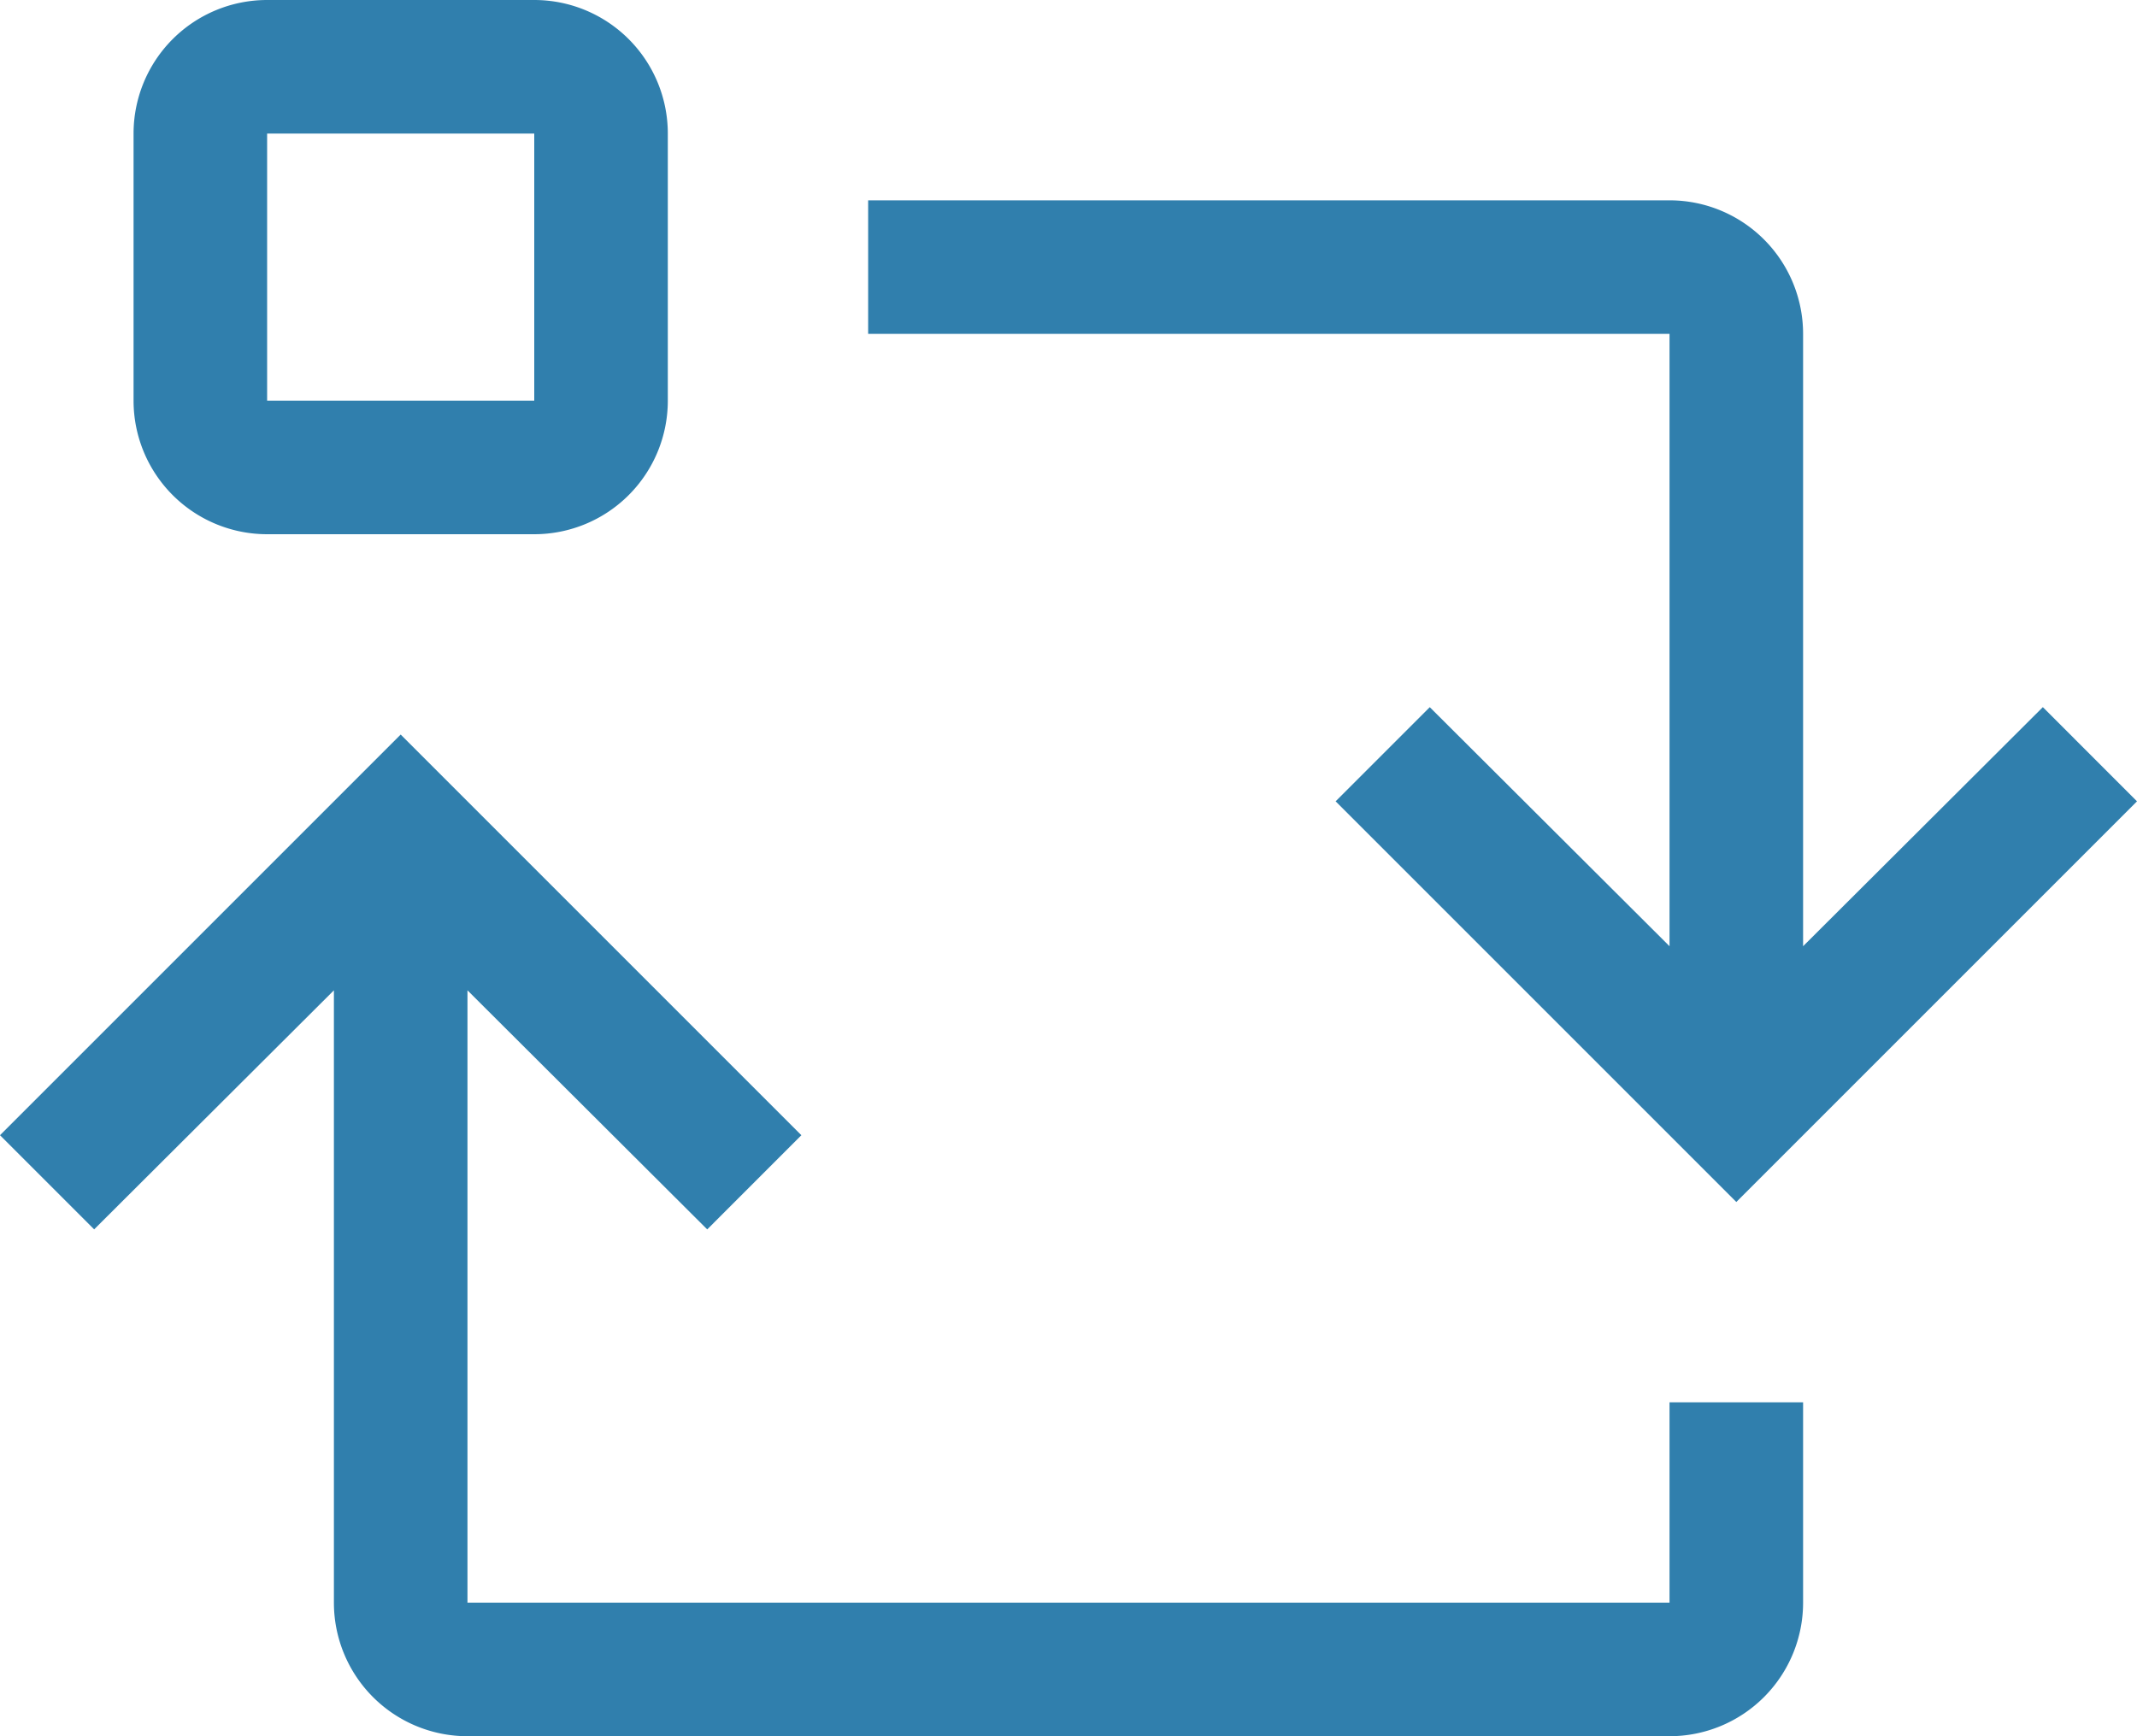
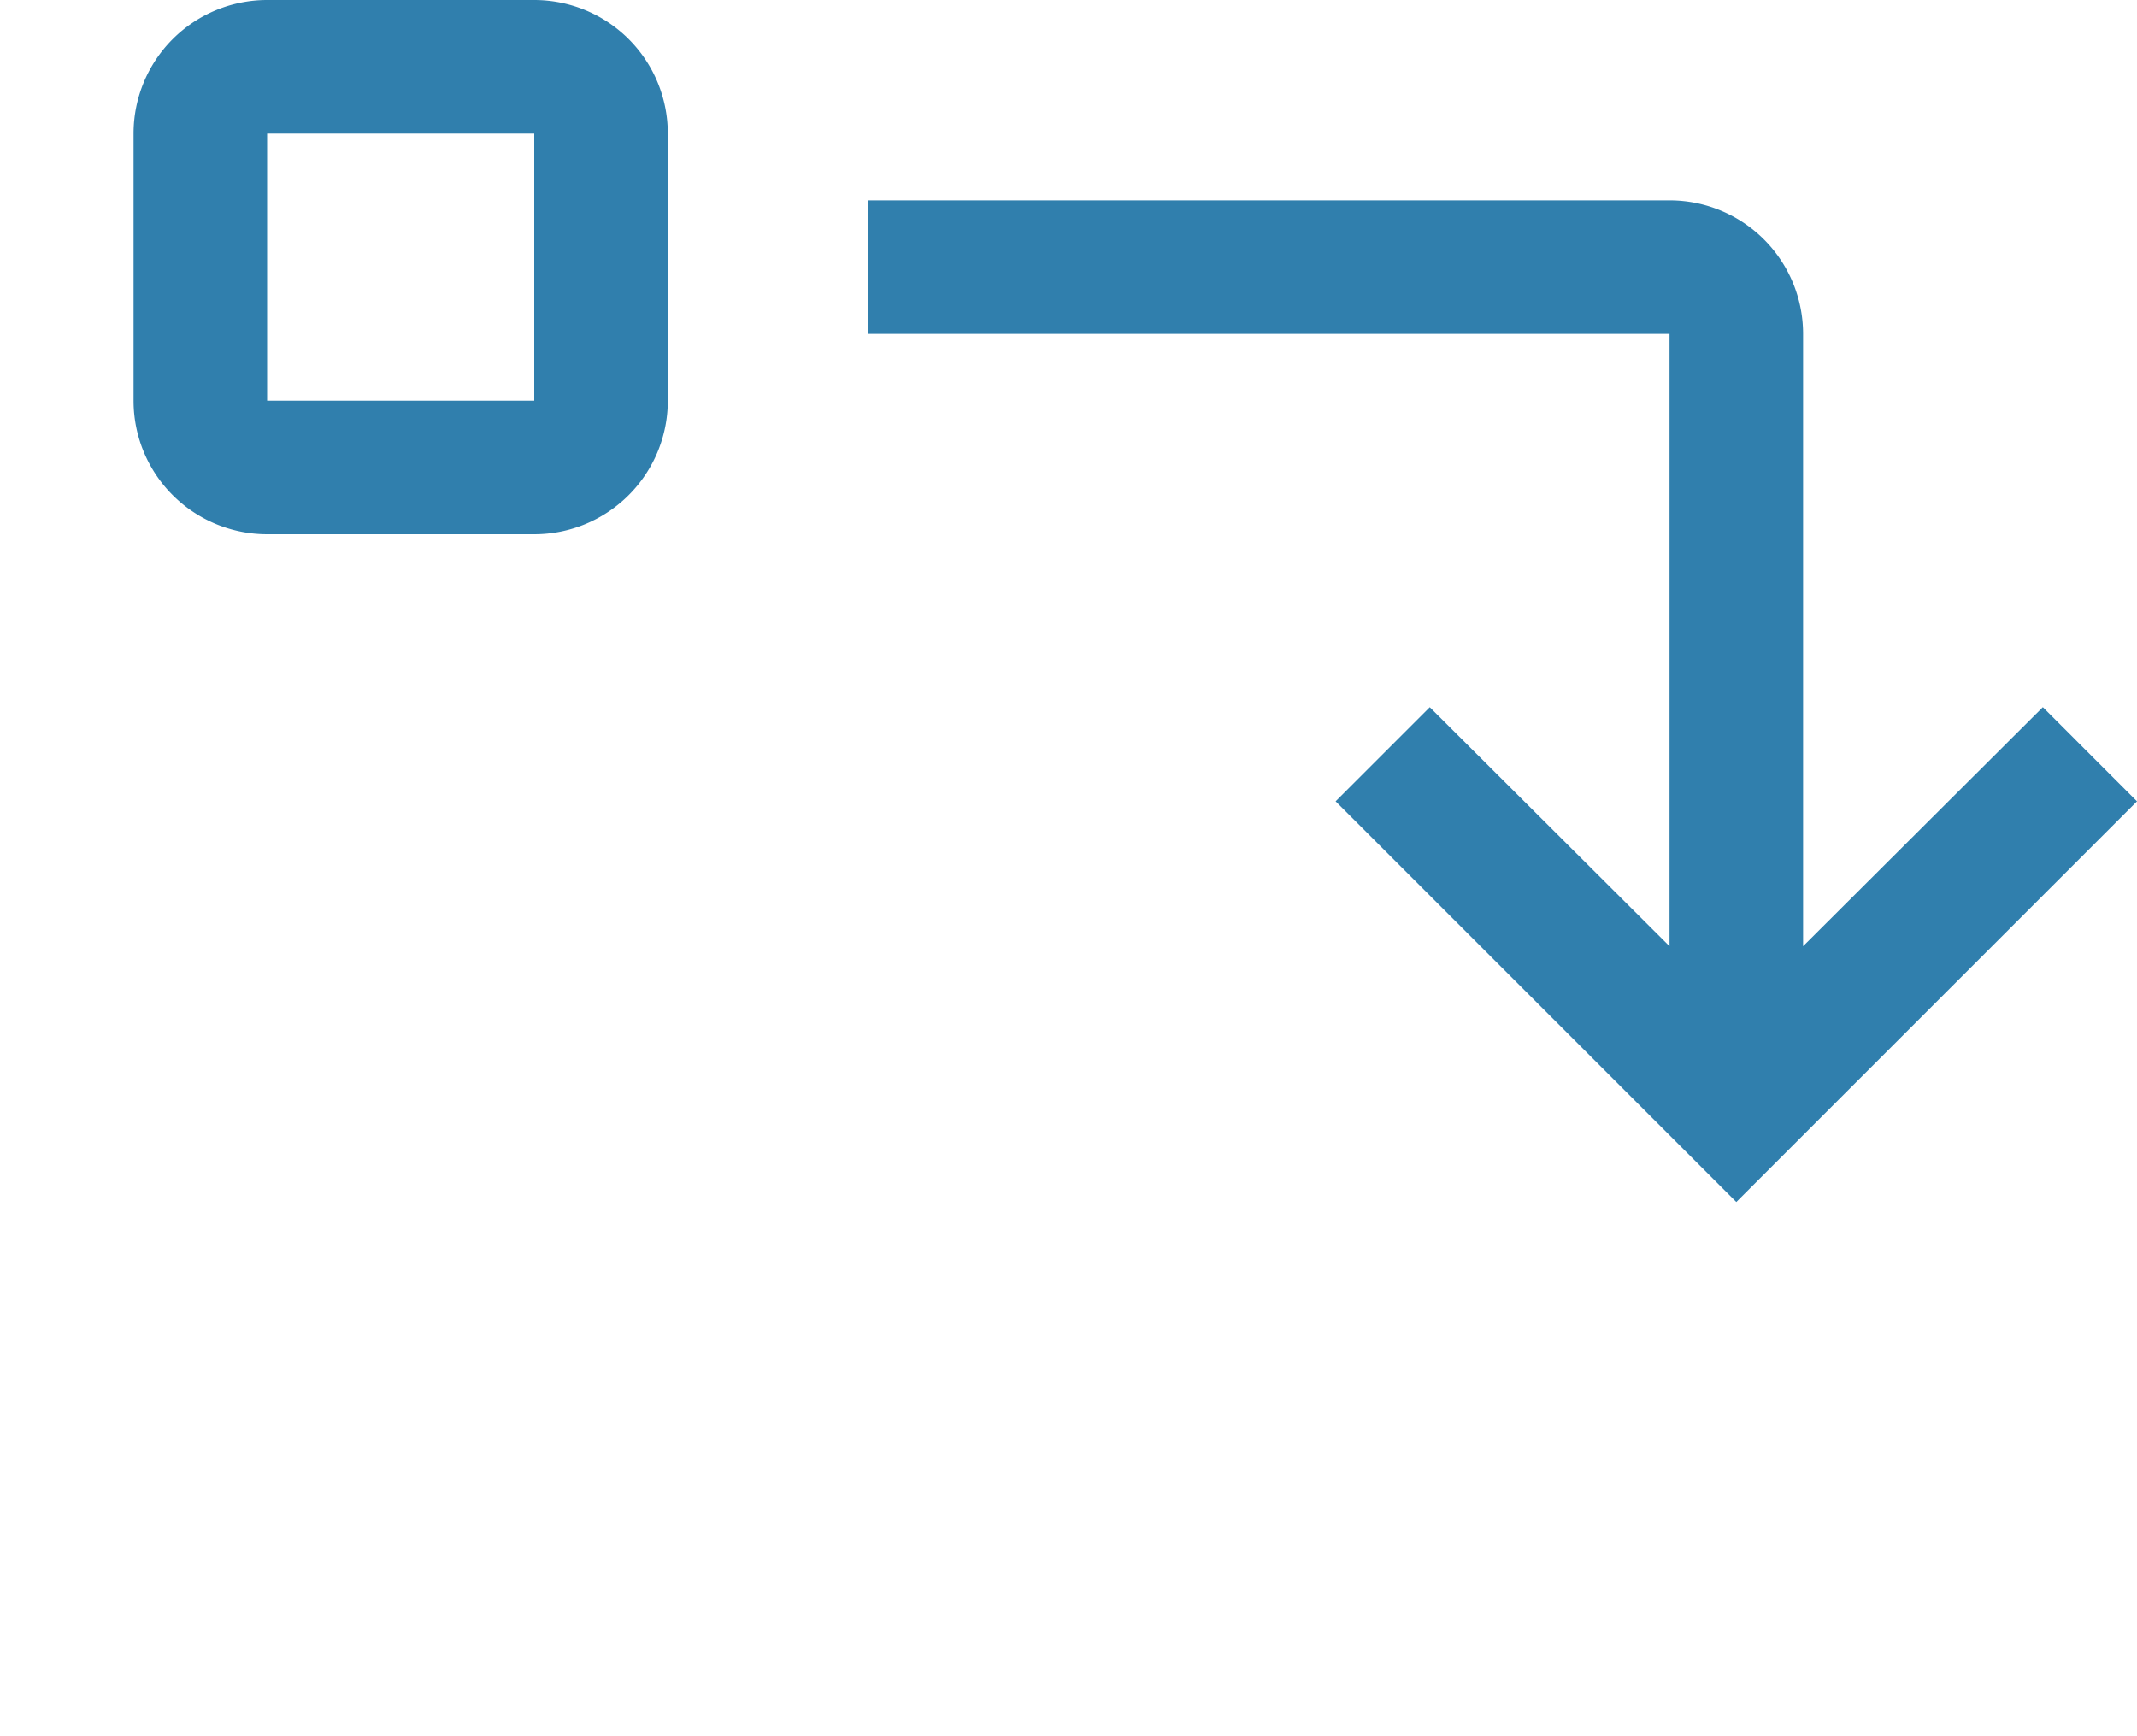
<svg xmlns="http://www.w3.org/2000/svg" width="55.04" height="44.72" viewBox="0 0 55.04 44.72">
  <g id="exam-mode" transform="translate(0 -3.44)">
-     <path id="Pfad_534" data-name="Pfad 534" d="M43,39.56v5.16H12.04V28.948l6.175,6.158L20.64,32.68,10.32,22.36,0,32.68l2.425,2.425L8.6,28.948V44.72a3.44,3.44,0,0,0,3.44,3.44H43a3.44,3.44,0,0,0,3.44-3.44V39.56Z" fill="#307fad" />
    <path id="Pfad_535" data-name="Pfad 535" d="M46.44,12.04V27.812l6.175-6.158L55.04,24.08,44.72,34.4,34.4,24.08l2.425-2.425L43,27.812V12.04H22.36V8.6H43A3.44,3.44,0,0,1,46.44,12.04Z" fill="#307fad" />
    <path id="Pfad_536" data-name="Pfad 536" d="M13.76,17.2H6.88a3.44,3.44,0,0,1-3.44-3.44V6.88A3.44,3.44,0,0,1,6.88,3.44h6.88A3.44,3.44,0,0,1,17.2,6.88v6.88A3.44,3.44,0,0,1,13.76,17.2ZM6.88,6.88v6.88h6.88V6.88Z" fill="#307fad" />
  </g>
</svg>